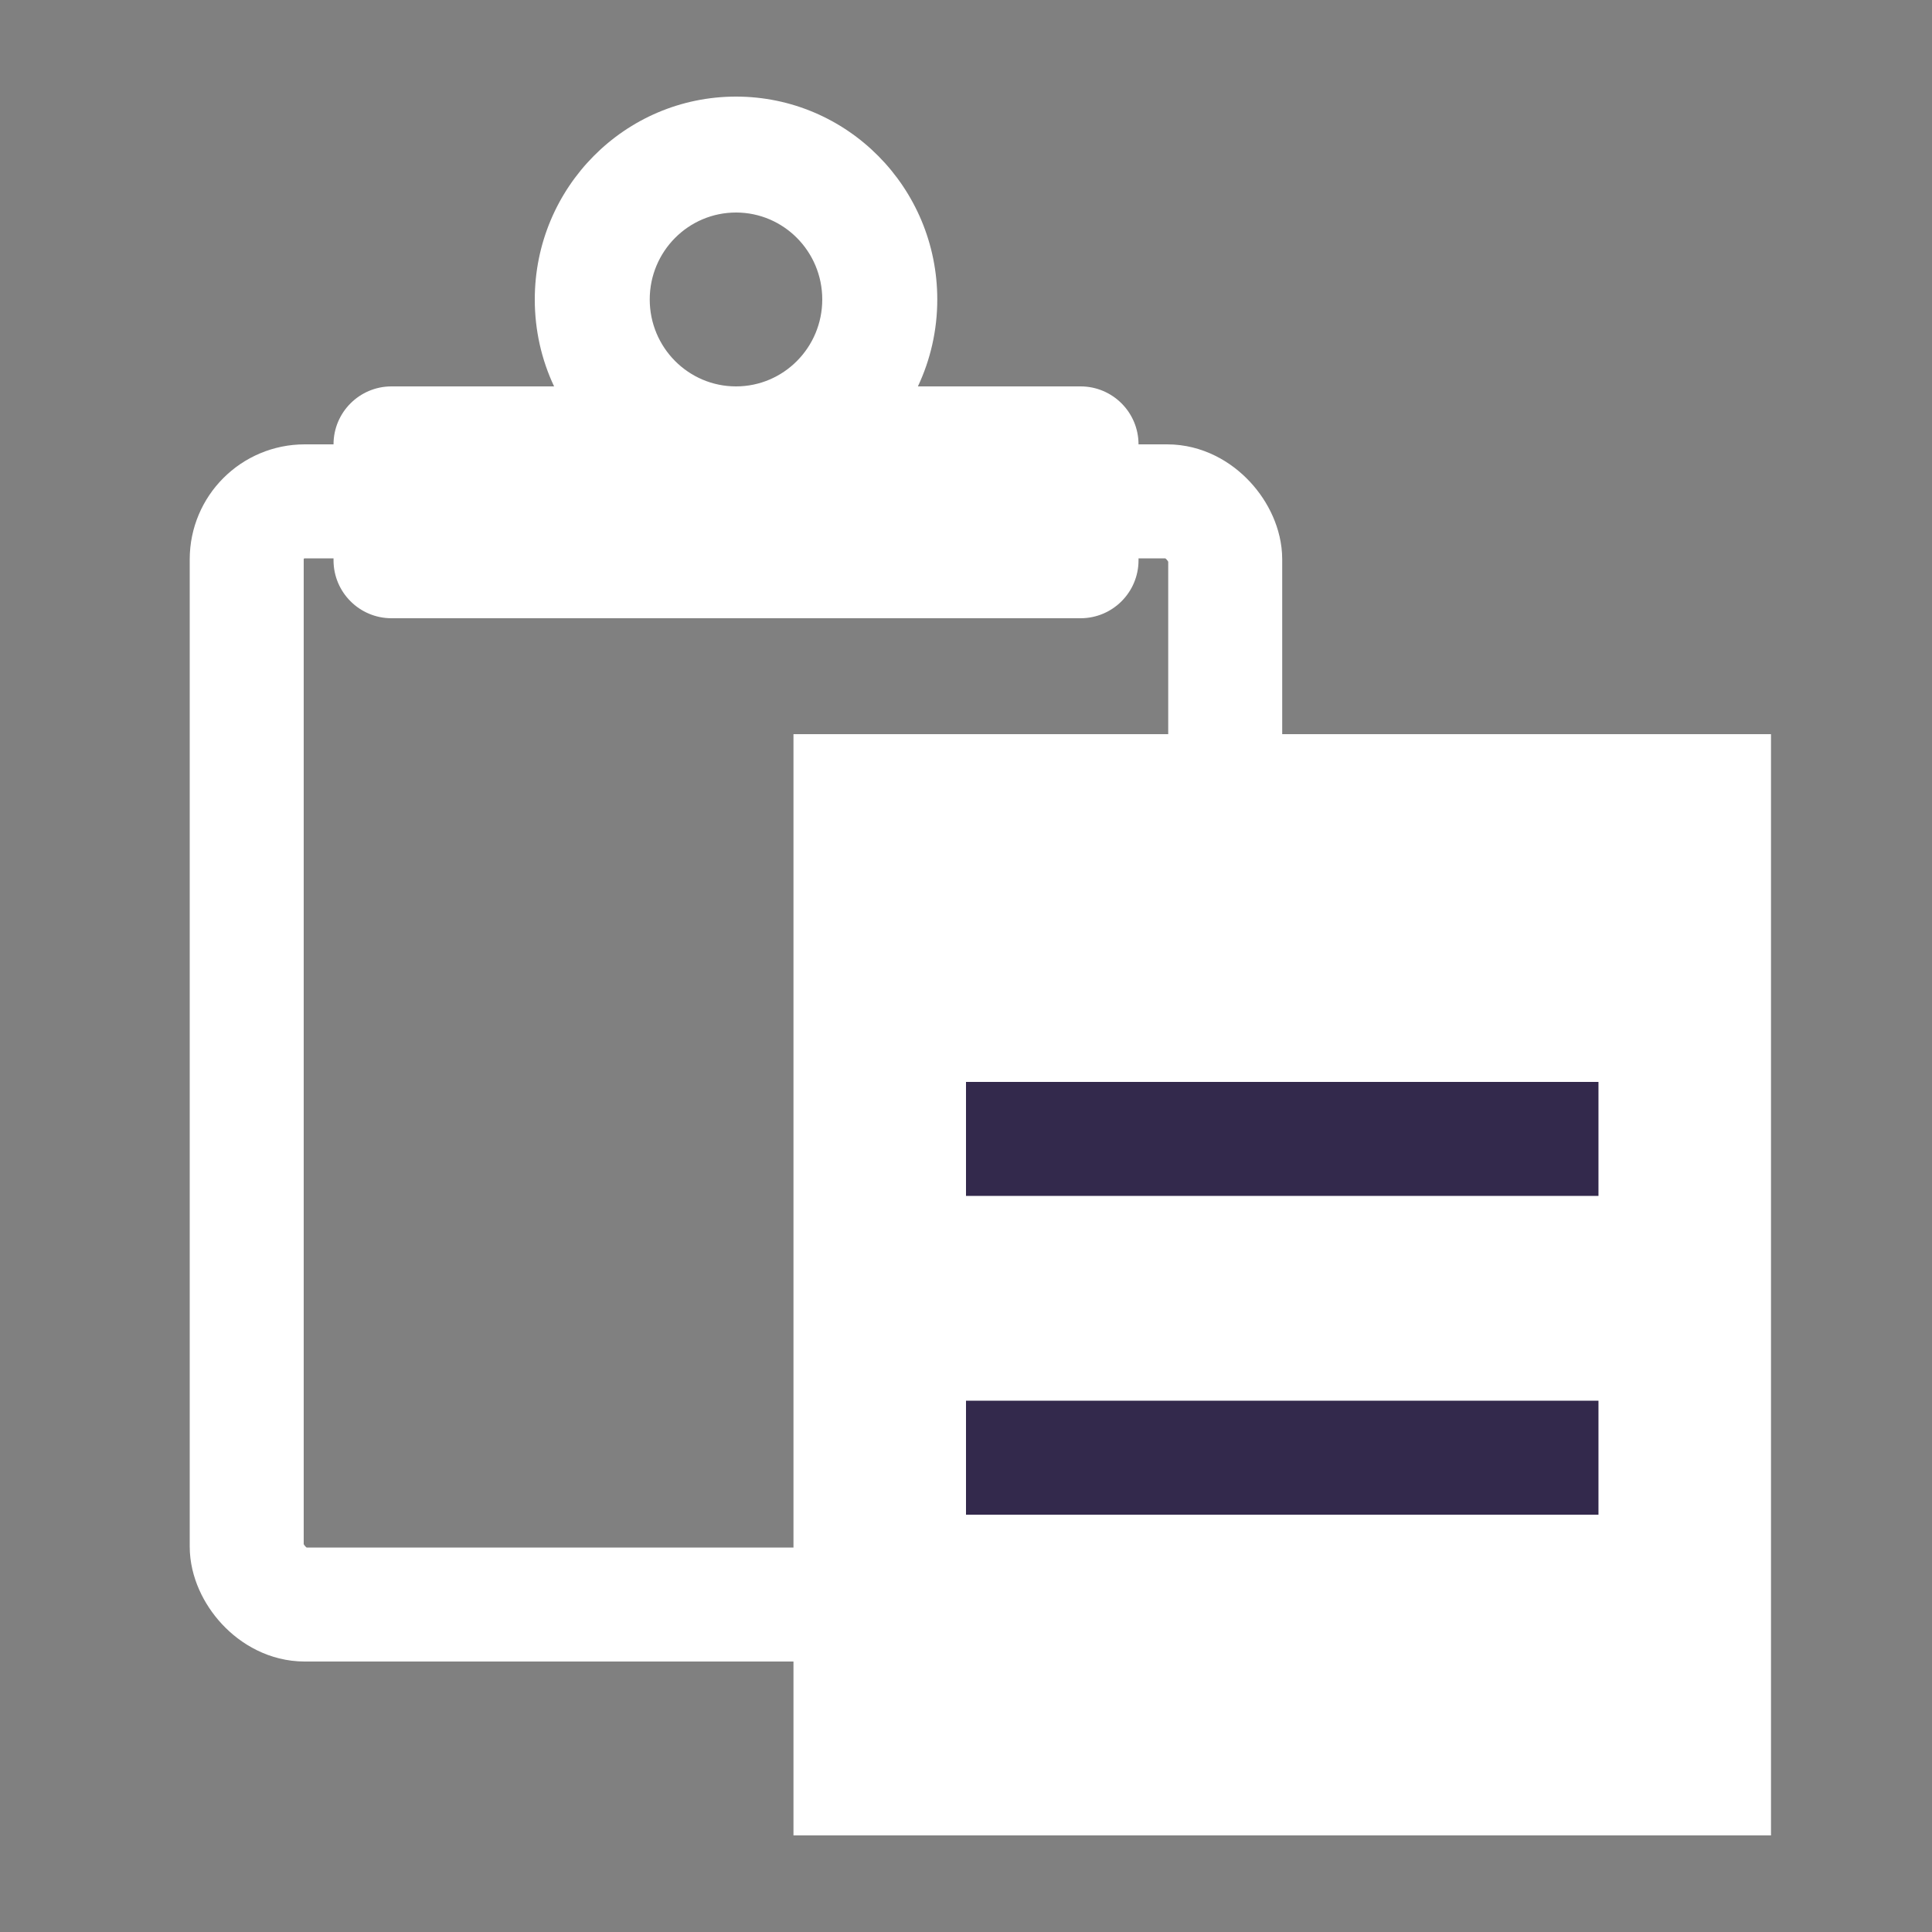
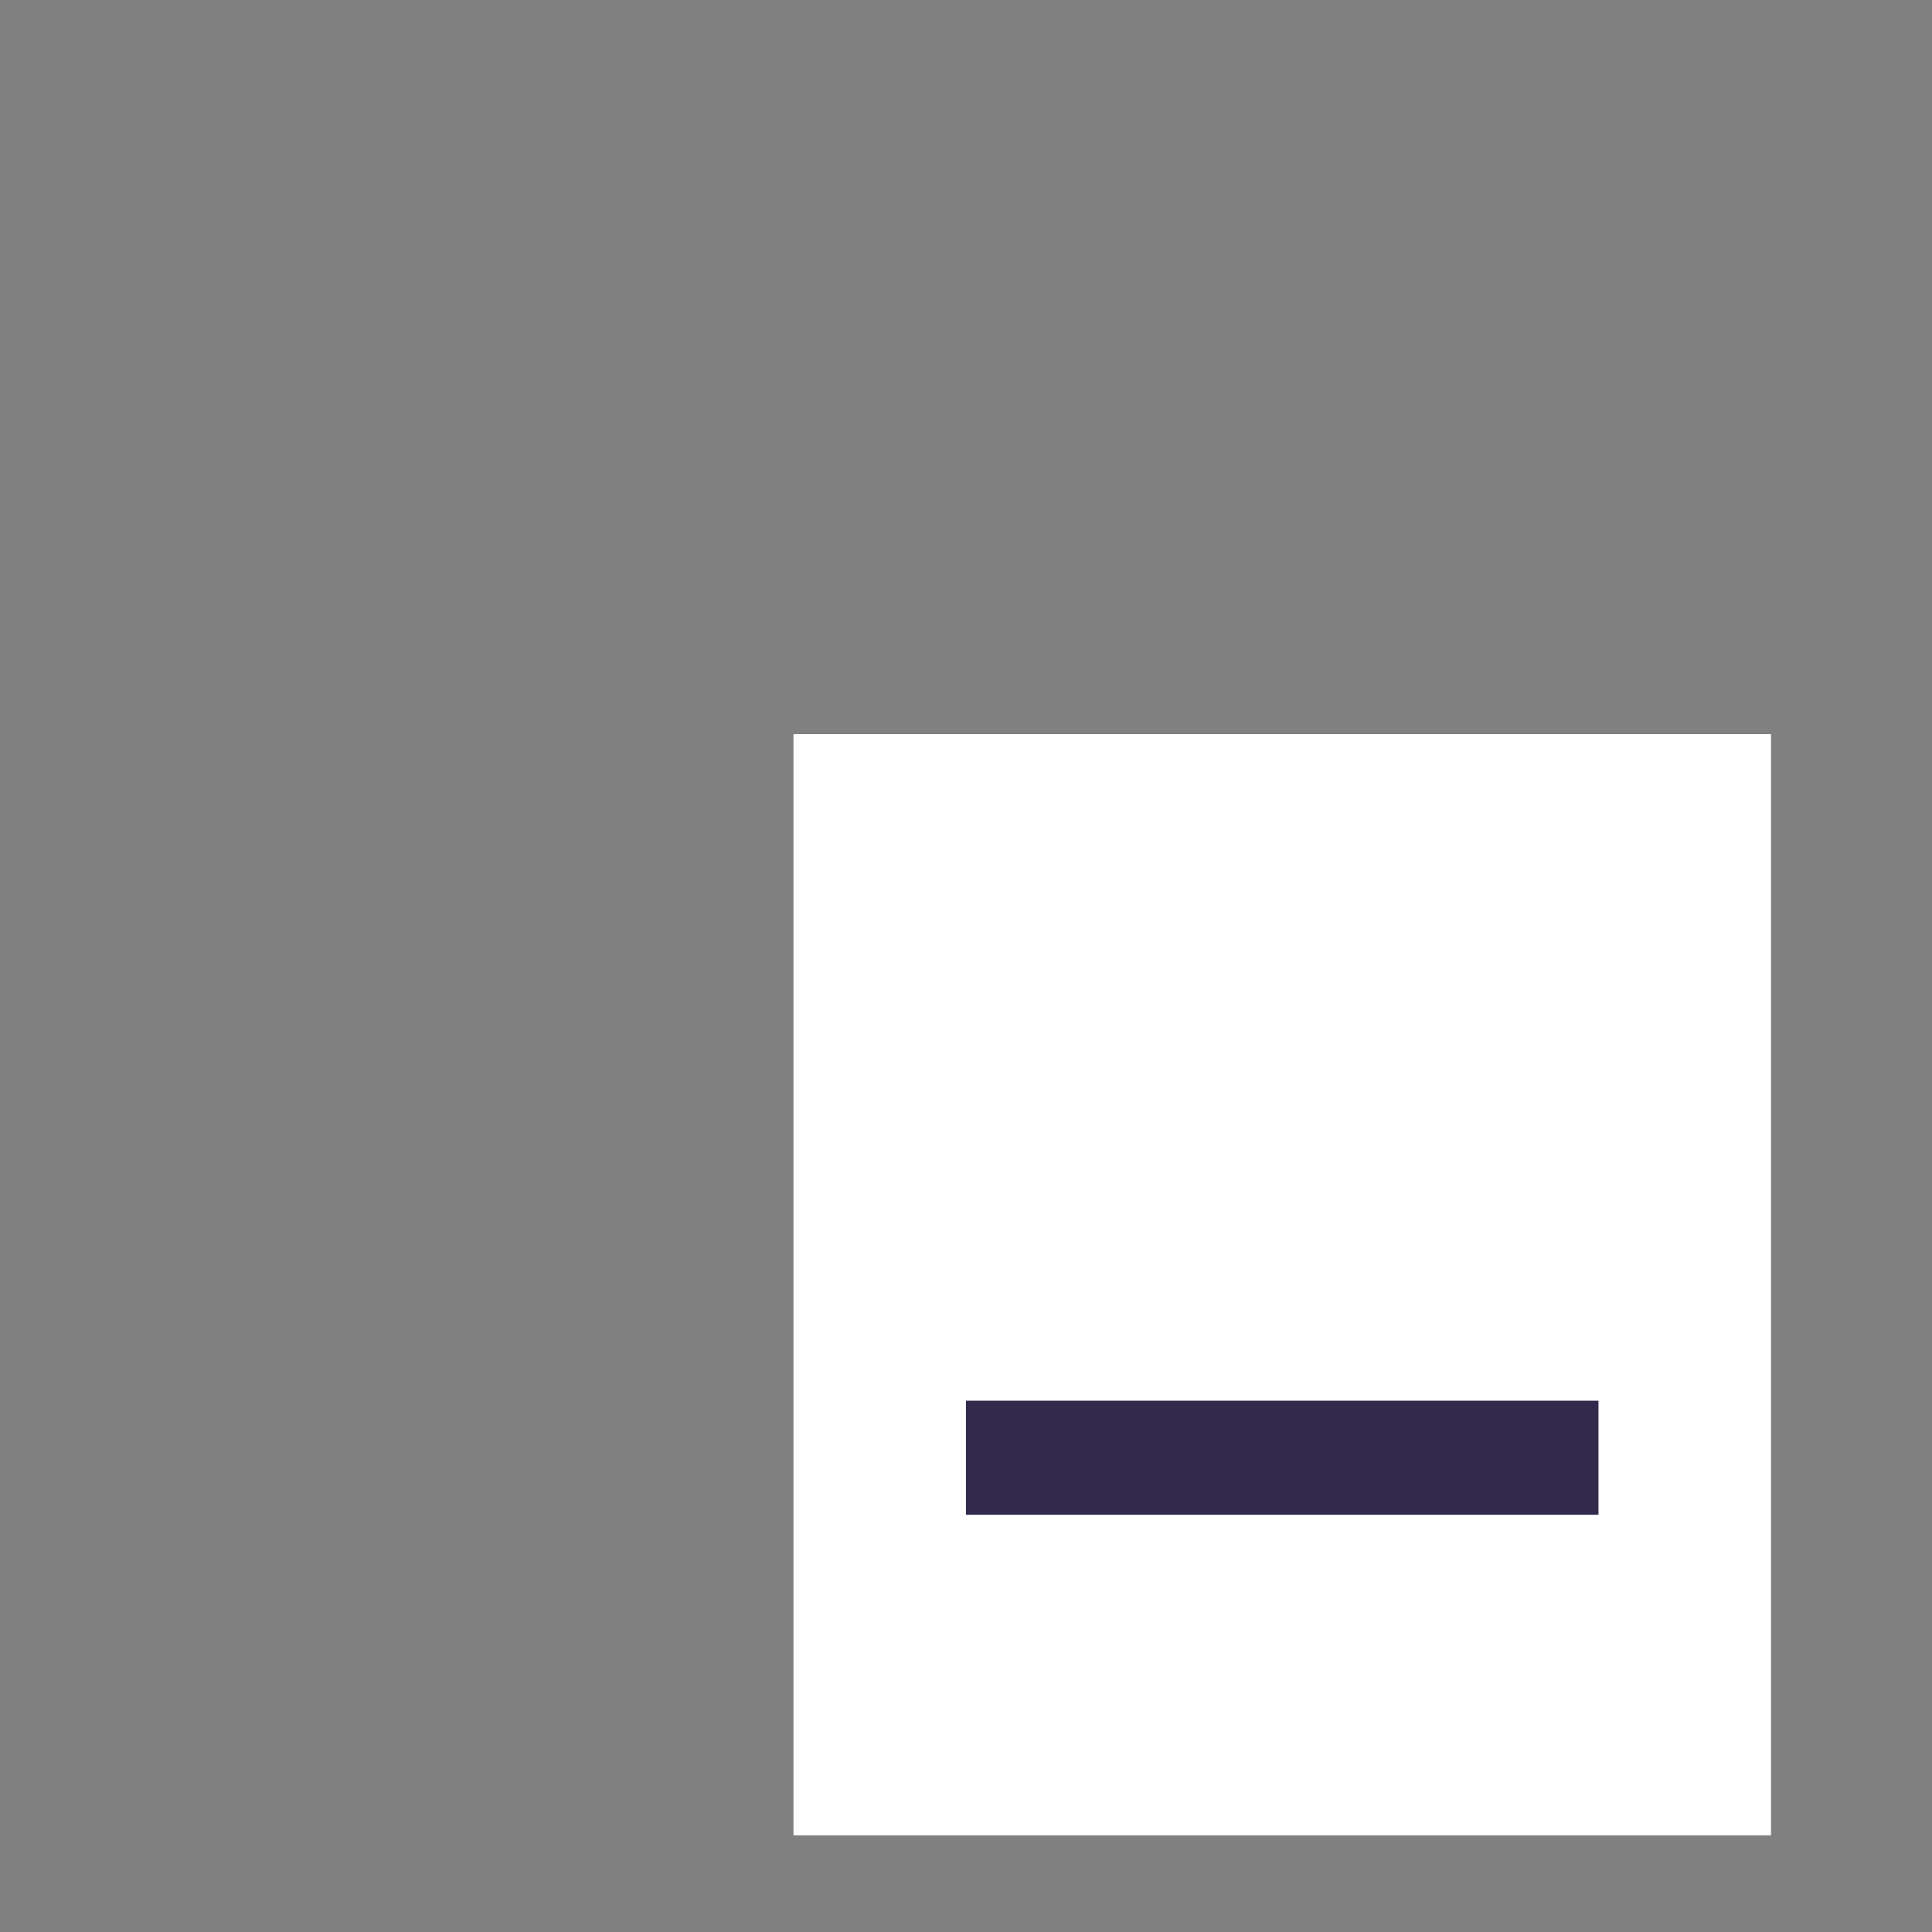
<svg xmlns="http://www.w3.org/2000/svg" width="30px" height="30px" viewBox="0 0 30 30" version="1.1">
  <rect x="0" y="0" width="30" height="30" fill="#808080" stroke="none" />
  <title>Webapp assets/icons/icon-copy-light</title>
  <desc>Created with Sketch.</desc>
  <g id="Webapp-assets/icons/icon-copy-light" stroke="none" stroke-width="1" fill="none" fill-rule="evenodd">
    <g id="Group-2" transform="translate(2.5, 1.5)" fill-rule="nonzero">
      <g id="Group">
-         <rect id="Rectangle" stroke="#FFFFFF" stroke-width="1.77" x="1.331" y="6.285" width="15.194" height="17.13" rx="0.9" />
-         <path d="M6.104,4.5 C5.911,4.091 5.804,3.633 5.804,3.15 C5.804,1.41 7.203,0 8.929,0 C10.654,0 12.054,1.41 12.054,3.15 C12.054,3.633 11.946,4.091 11.753,4.5 L14.279,4.5 C14.776,4.5 15.179,4.903 15.179,5.4 L15.179,7.2 C15.179,7.697 14.776,8.1 14.279,8.1 L3.579,8.1 C3.082,8.1 2.679,7.697 2.679,7.2 L2.679,5.4 C2.679,4.903 3.082,4.5 3.579,4.5 L6.104,4.5 Z M8.929,4.5 C9.668,4.5 10.268,3.896 10.268,3.15 C10.268,2.404 9.668,1.8 8.929,1.8 C8.189,1.8 7.589,2.404 7.589,3.15 C7.589,3.896 8.189,4.5 8.929,4.5 Z" id="Combined-Shape" fill="#FFFFFF" />
-       </g>
+         </g>
      <rect id="Rectangle" fill="#FFFFFF" x="9.821" y="9.9" width="15.179" height="17.1" />
-       <rect id="Rectangle" fill="#33294C" x="12.5" y="15.3" width="9.821" height="1.77" />
      <rect id="Rectangle-Copy" fill="#33294C" x="12.5" y="20.25" width="9.821" height="1.77" />
    </g>
  </g>
</svg>